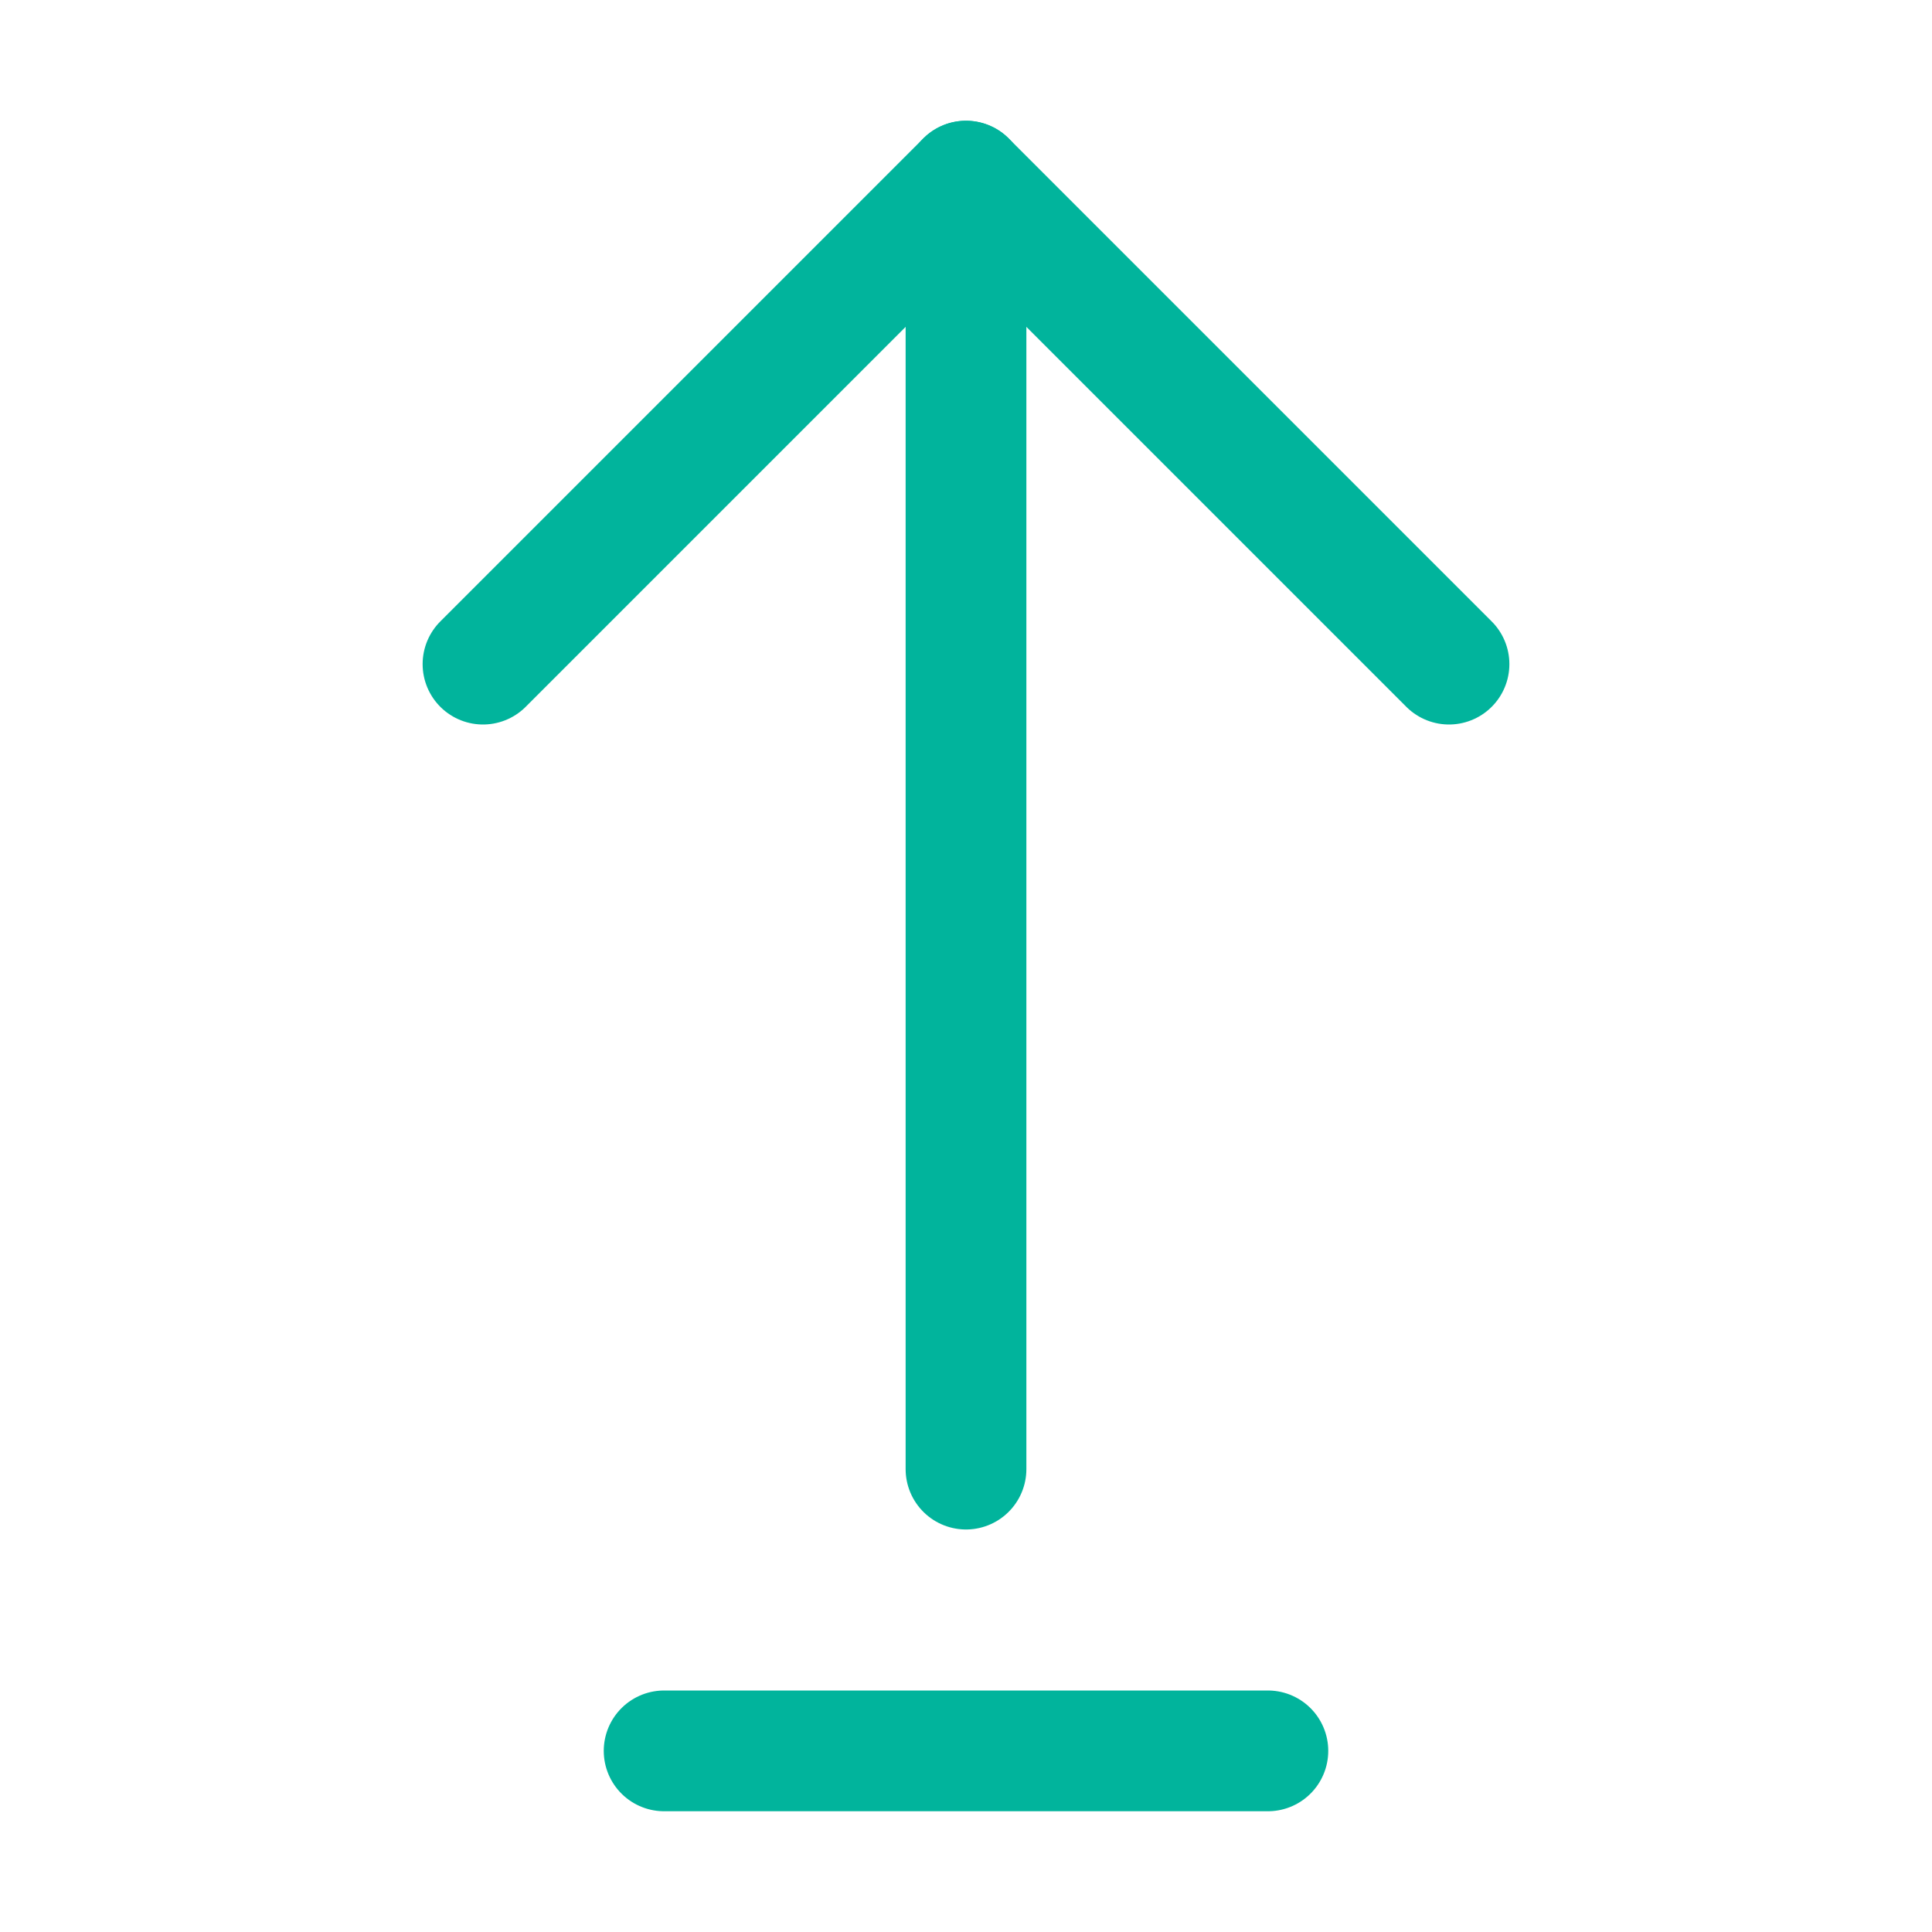
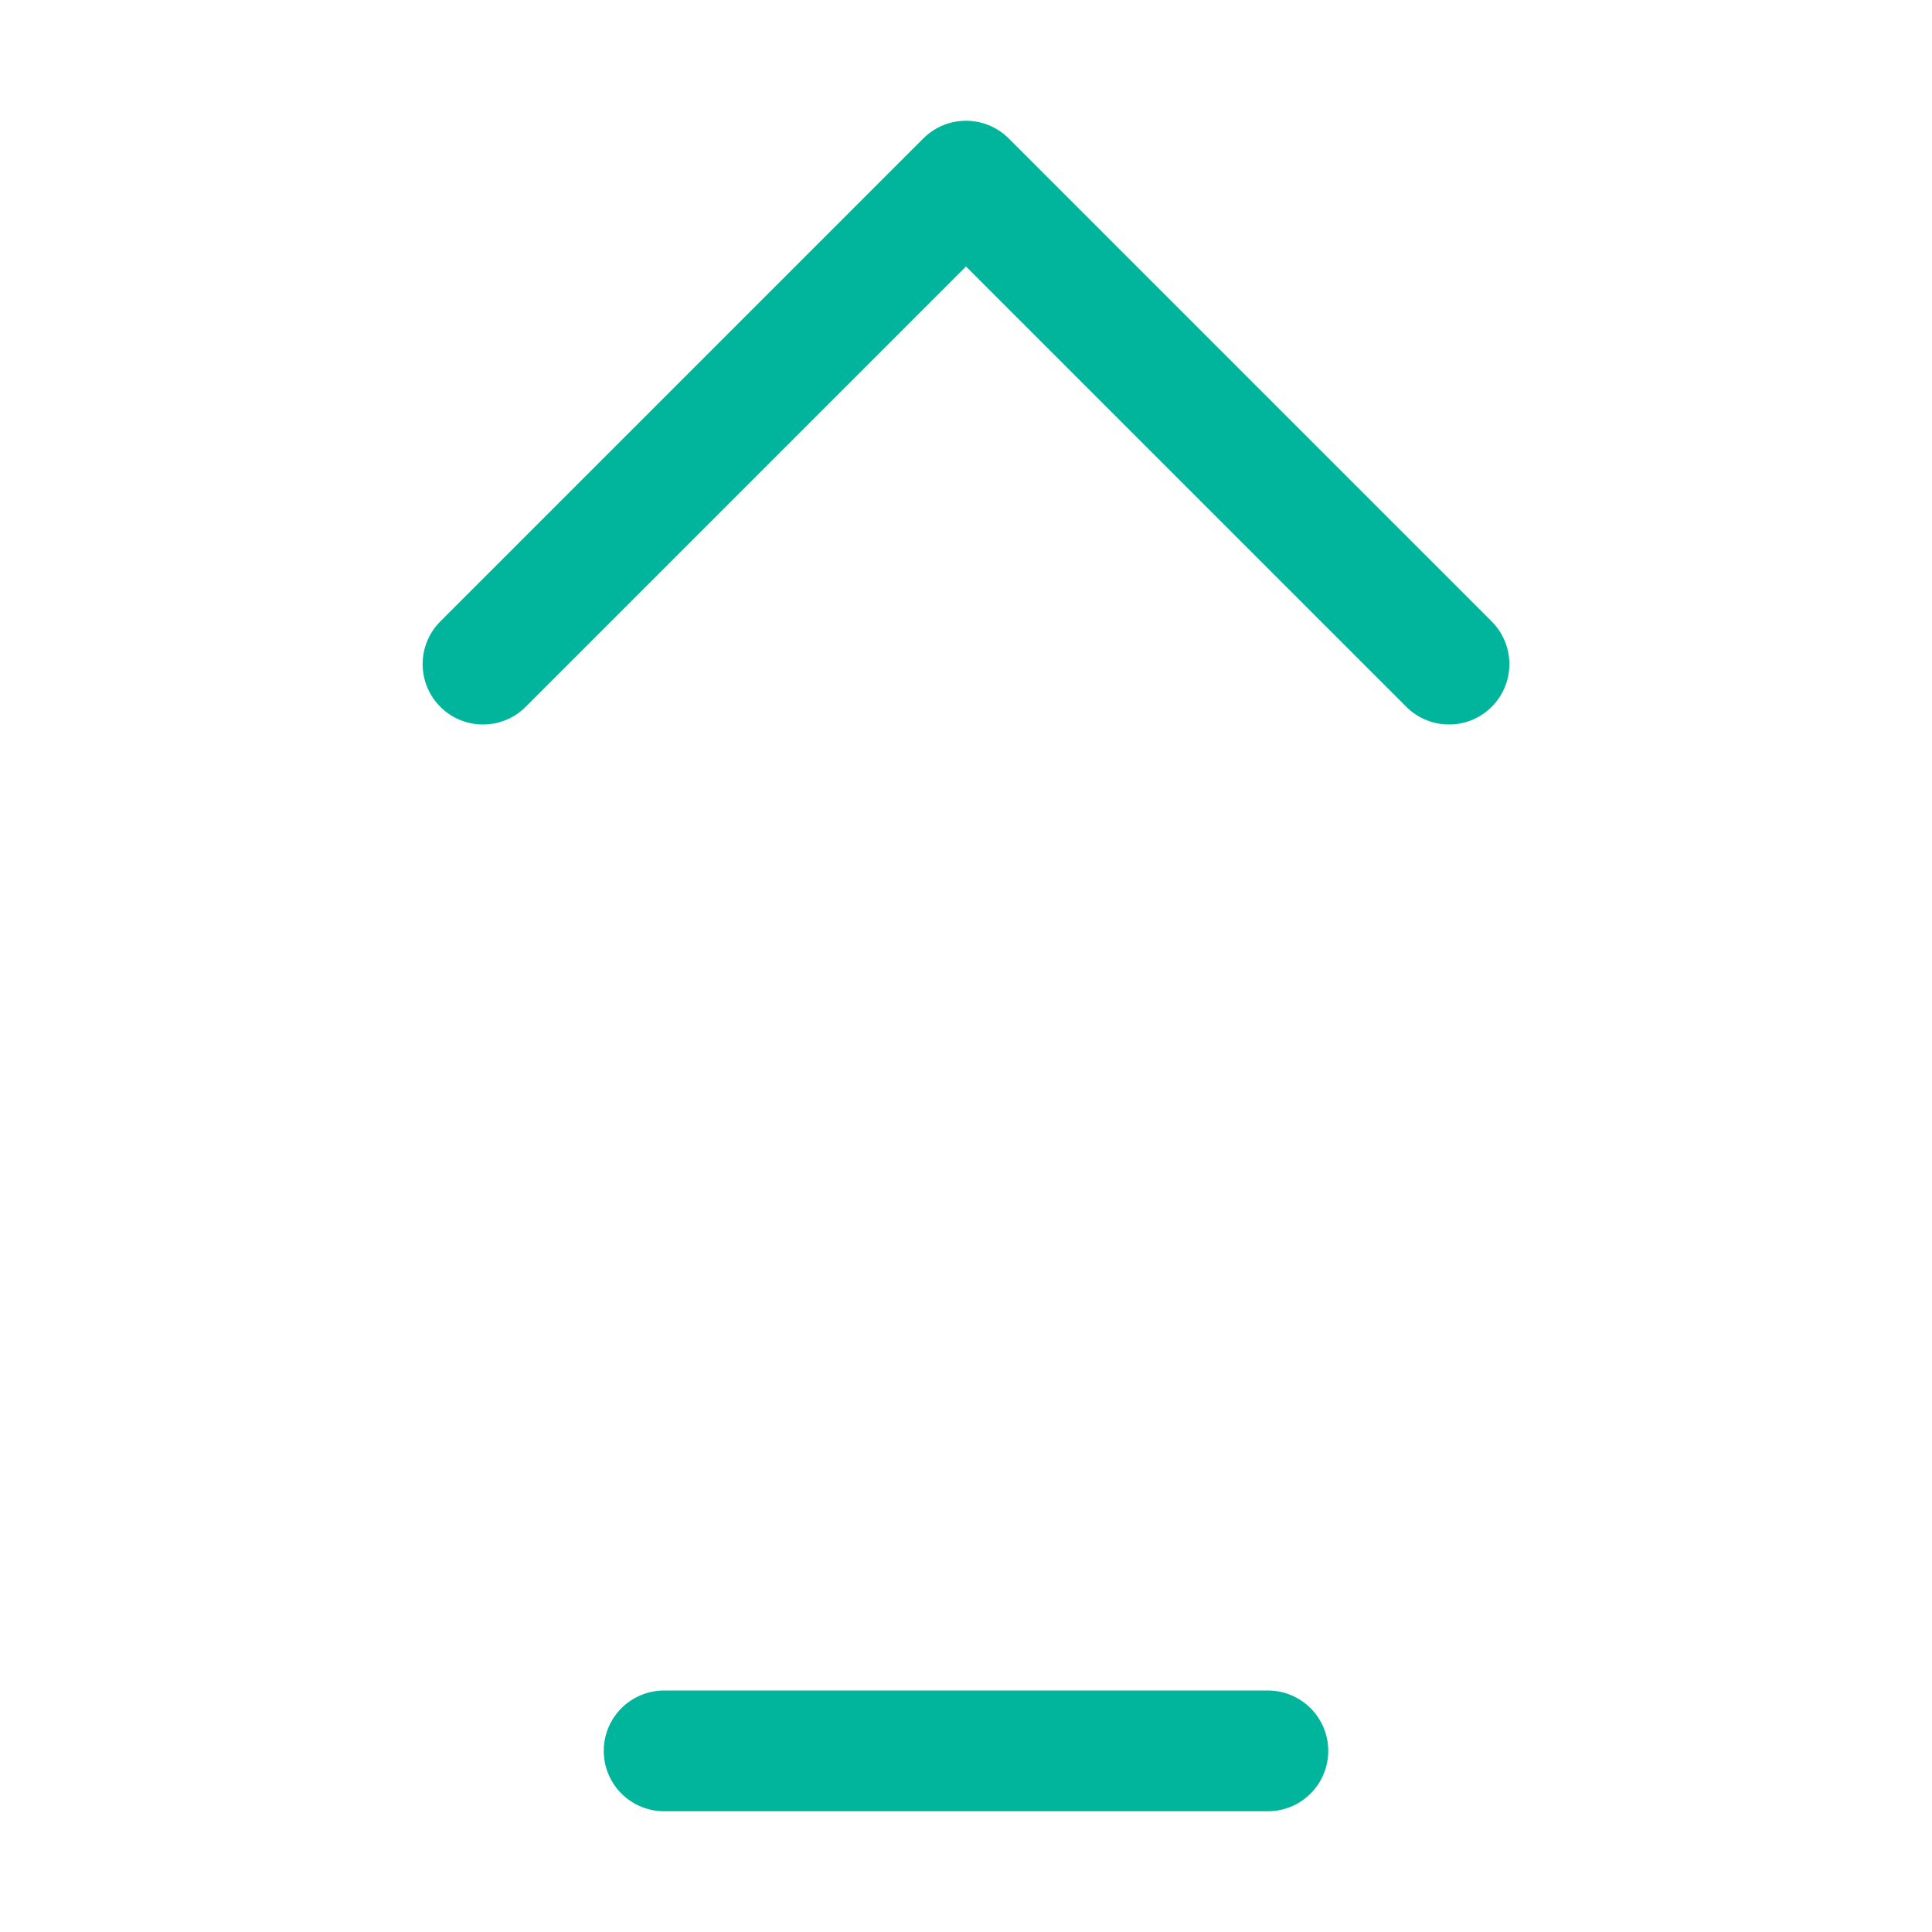
<svg xmlns="http://www.w3.org/2000/svg" width="32" height="32" viewBox="0 0 32 32" fill="none">
-   <path d="M16 24.333V3" stroke="#01B49C" stroke-width="2" stroke-linecap="round" stroke-linejoin="round" />
  <path d="M8 11L16 3L24 11" stroke="#01B49C" stroke-width="2" stroke-linecap="round" stroke-linejoin="round" />
  <line x1="11" y1="29" x2="21" y2="29" stroke="#01B49C" stroke-width="2" stroke-linecap="round" />
</svg>